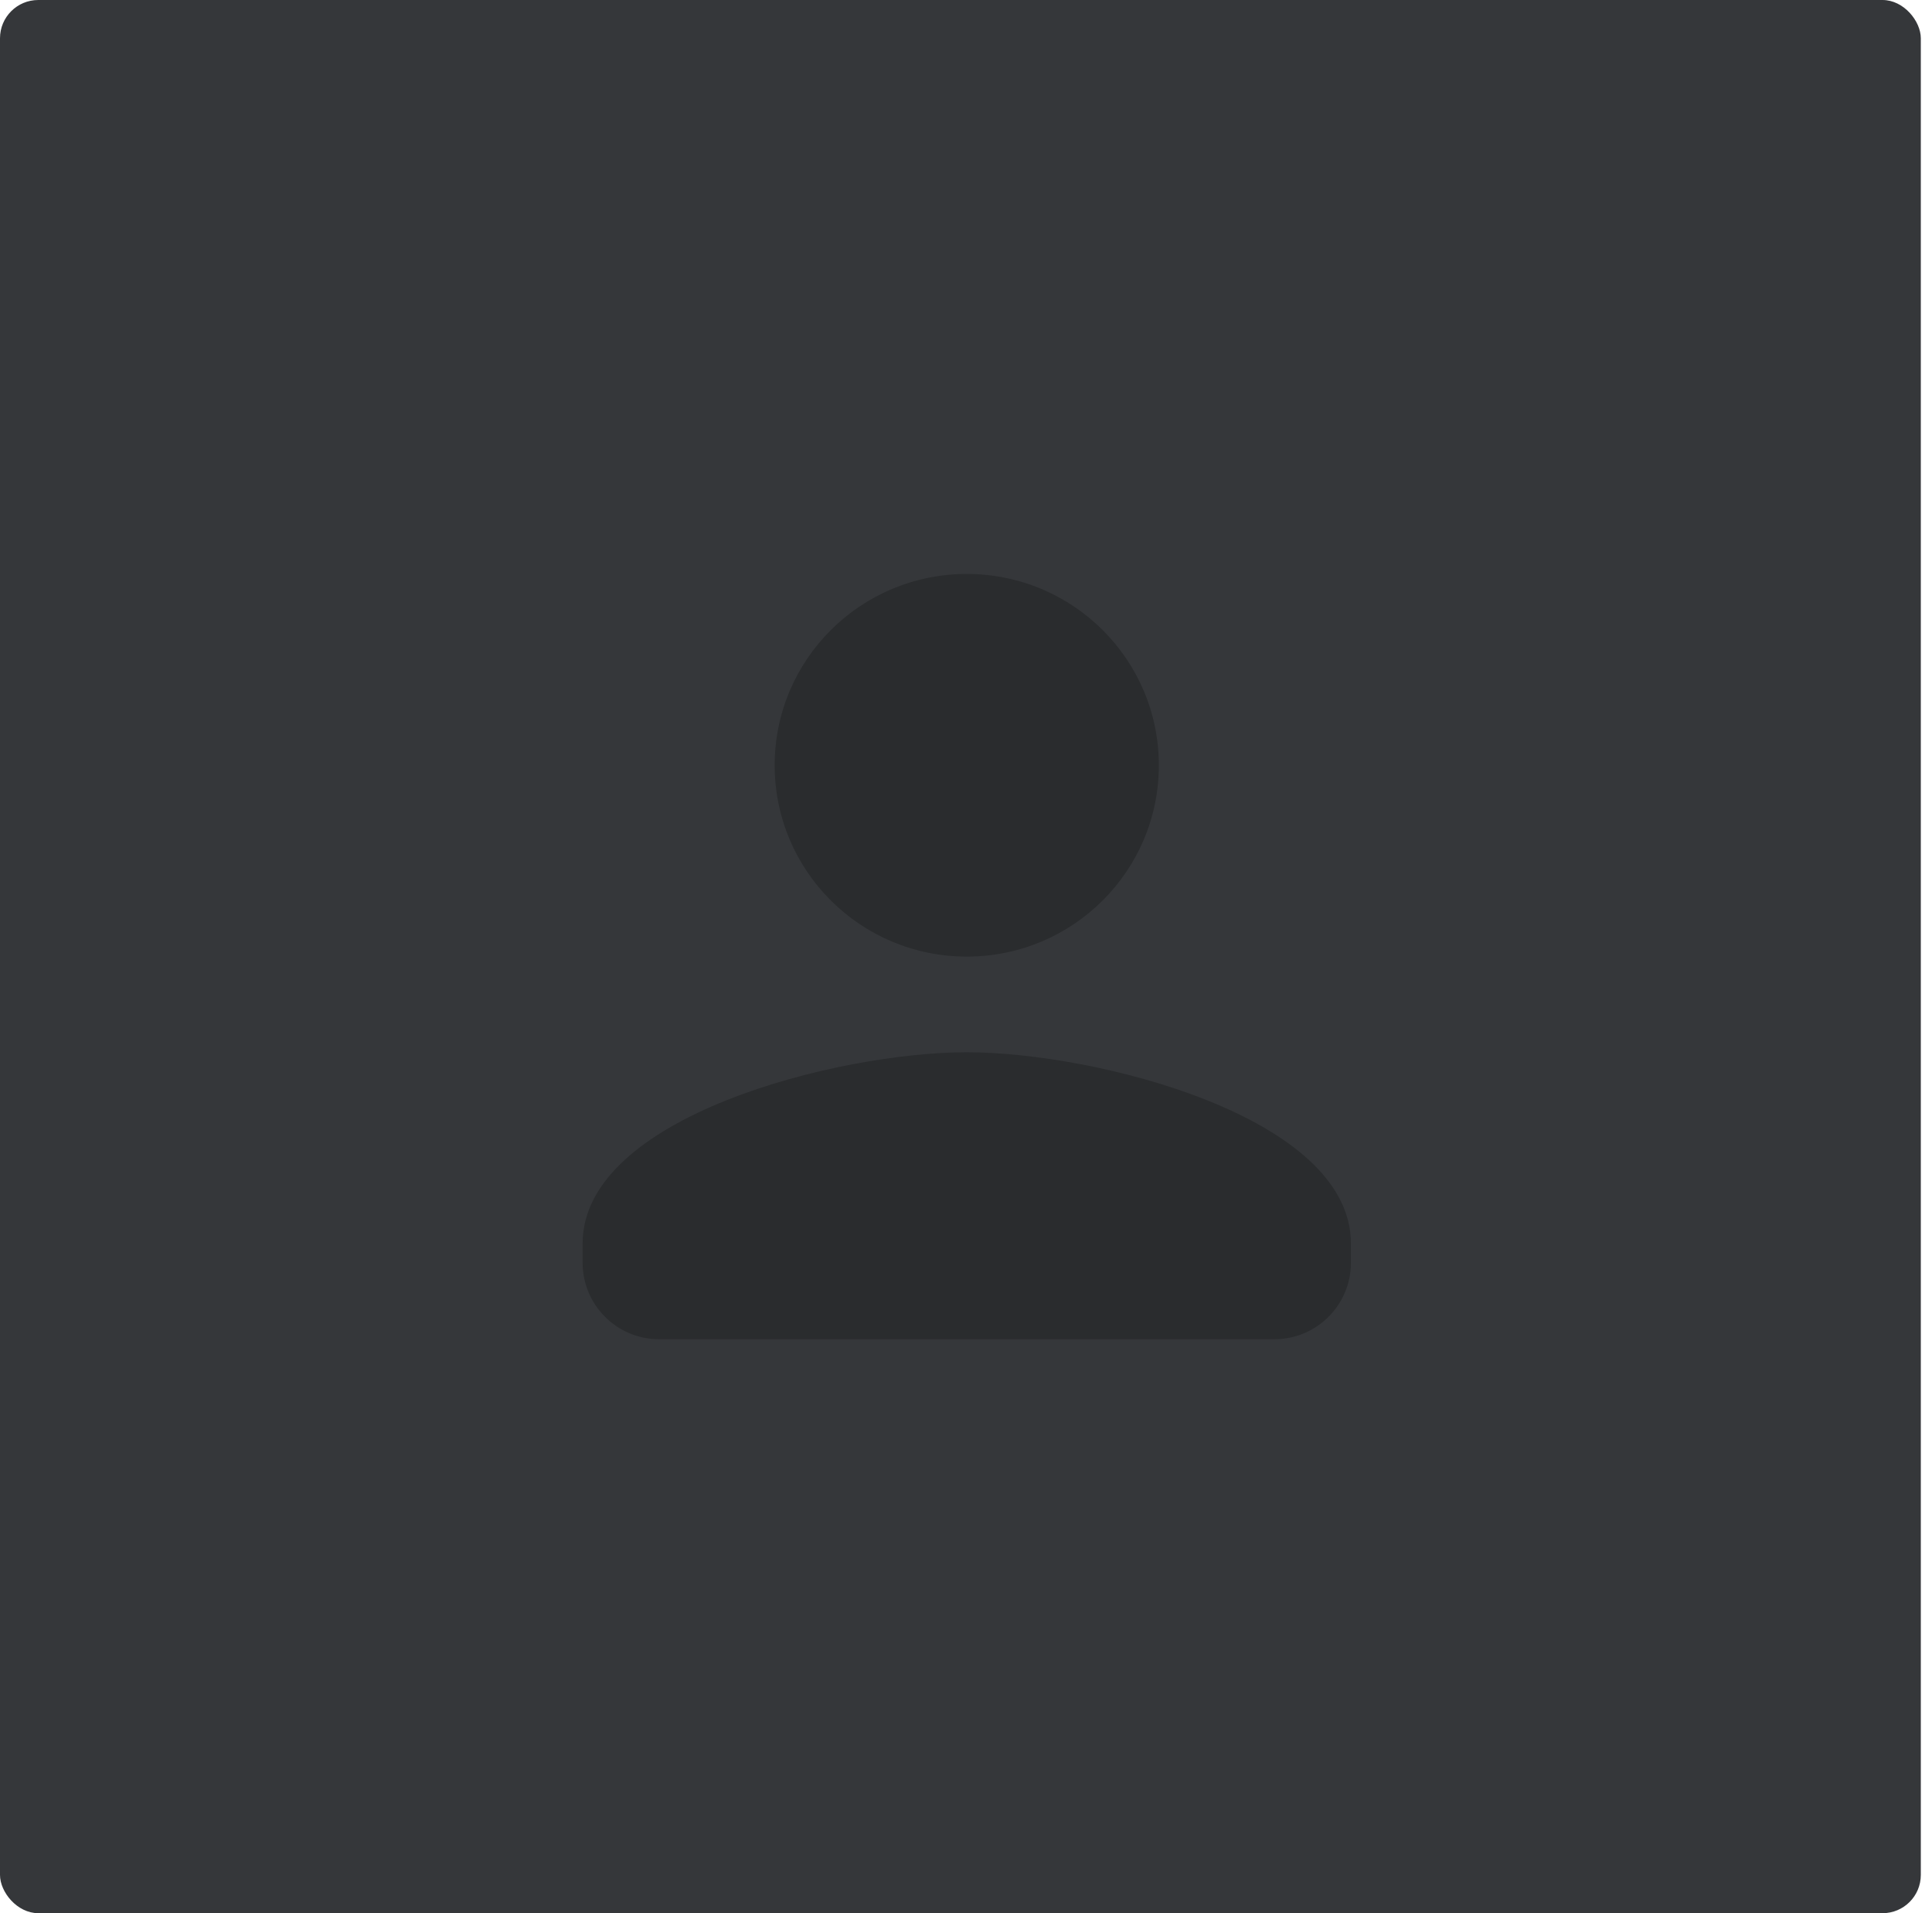
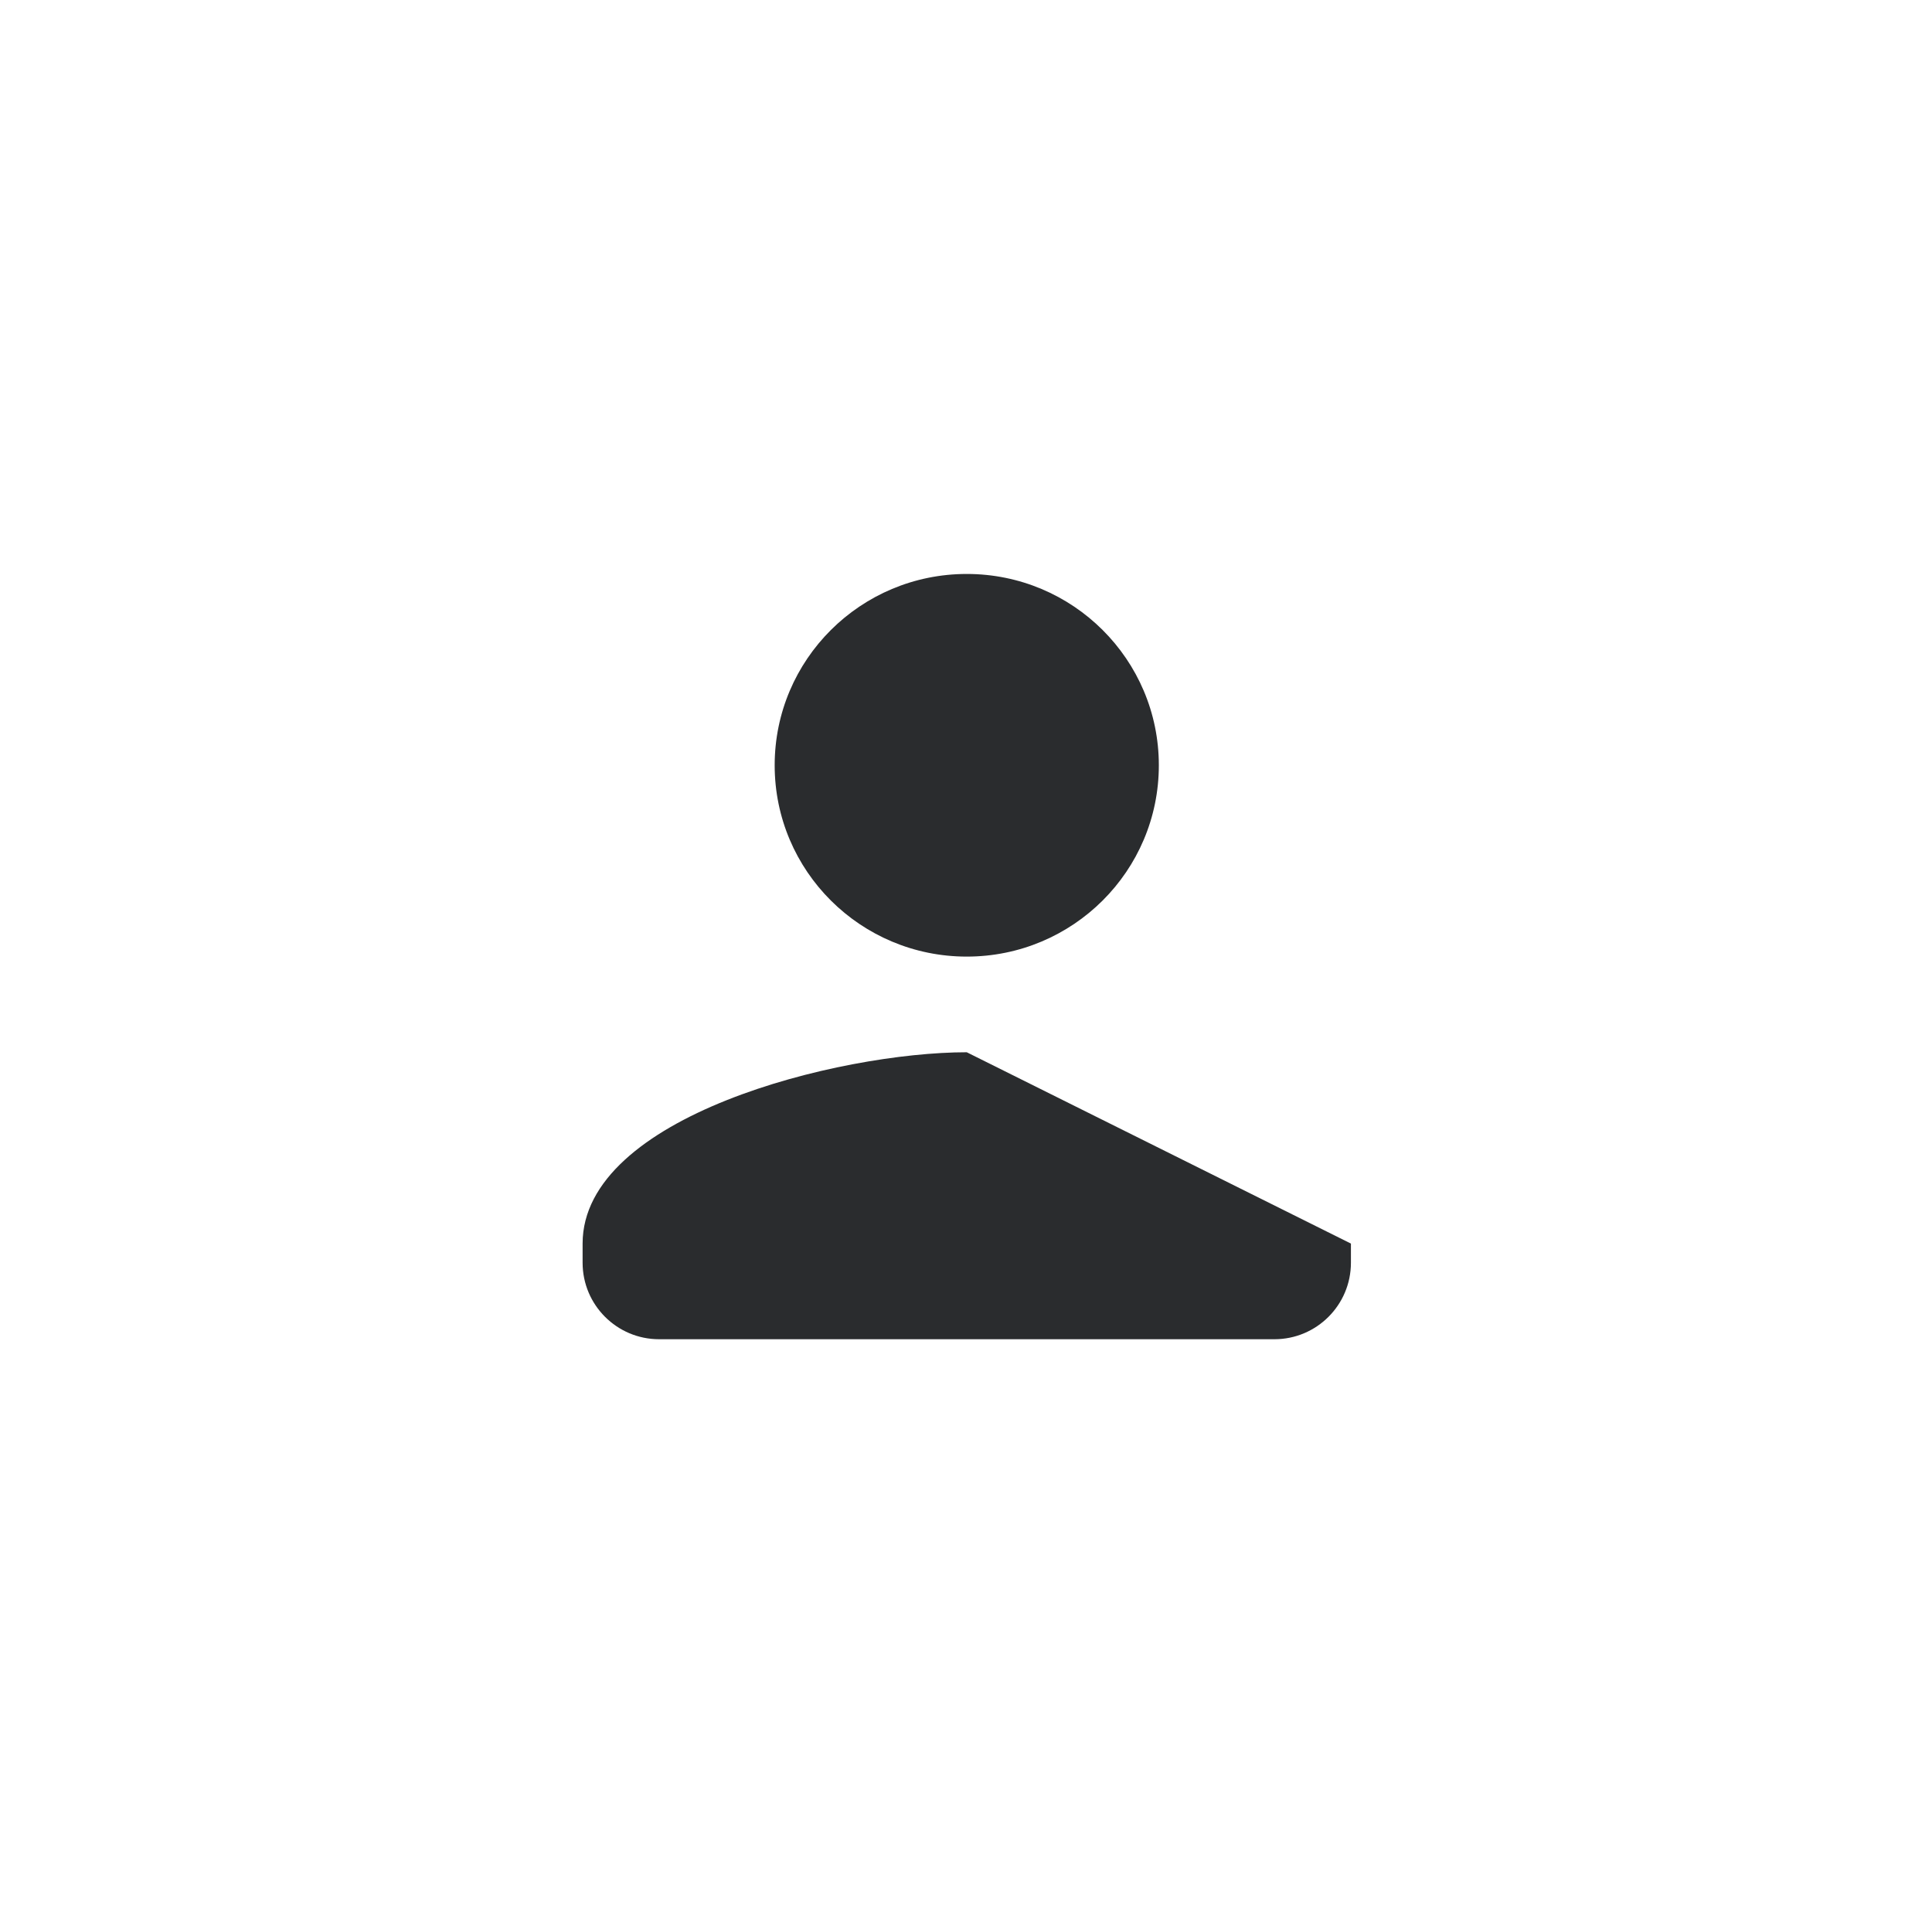
<svg xmlns="http://www.w3.org/2000/svg" width="101" height="100" viewBox="0 0 101 100" fill="none">
-   <rect width="100.415" height="100" rx="2" fill="#35373A" />
-   <path d="M50.54 50C56.088 50 60.581 45.525 60.581 40C60.581 34.475 56.088 30 50.54 30C44.992 30 40.498 34.475 40.498 40C40.498 45.525 44.992 50 50.54 50ZM50.54 55C43.837 55 30.457 58.35 30.457 65V66C30.457 68.209 32.248 70 34.457 70H66.623C68.832 70 70.623 68.209 70.623 66V65C70.623 58.35 57.243 55 50.54 55Z" fill="#2A2C2E" />
+   <path d="M50.54 50C56.088 50 60.581 45.525 60.581 40C60.581 34.475 56.088 30 50.54 30C44.992 30 40.498 34.475 40.498 40C40.498 45.525 44.992 50 50.54 50ZM50.54 55C43.837 55 30.457 58.35 30.457 65V66C30.457 68.209 32.248 70 34.457 70H66.623C68.832 70 70.623 68.209 70.623 66V65Z" fill="#2A2C2E" />
</svg>